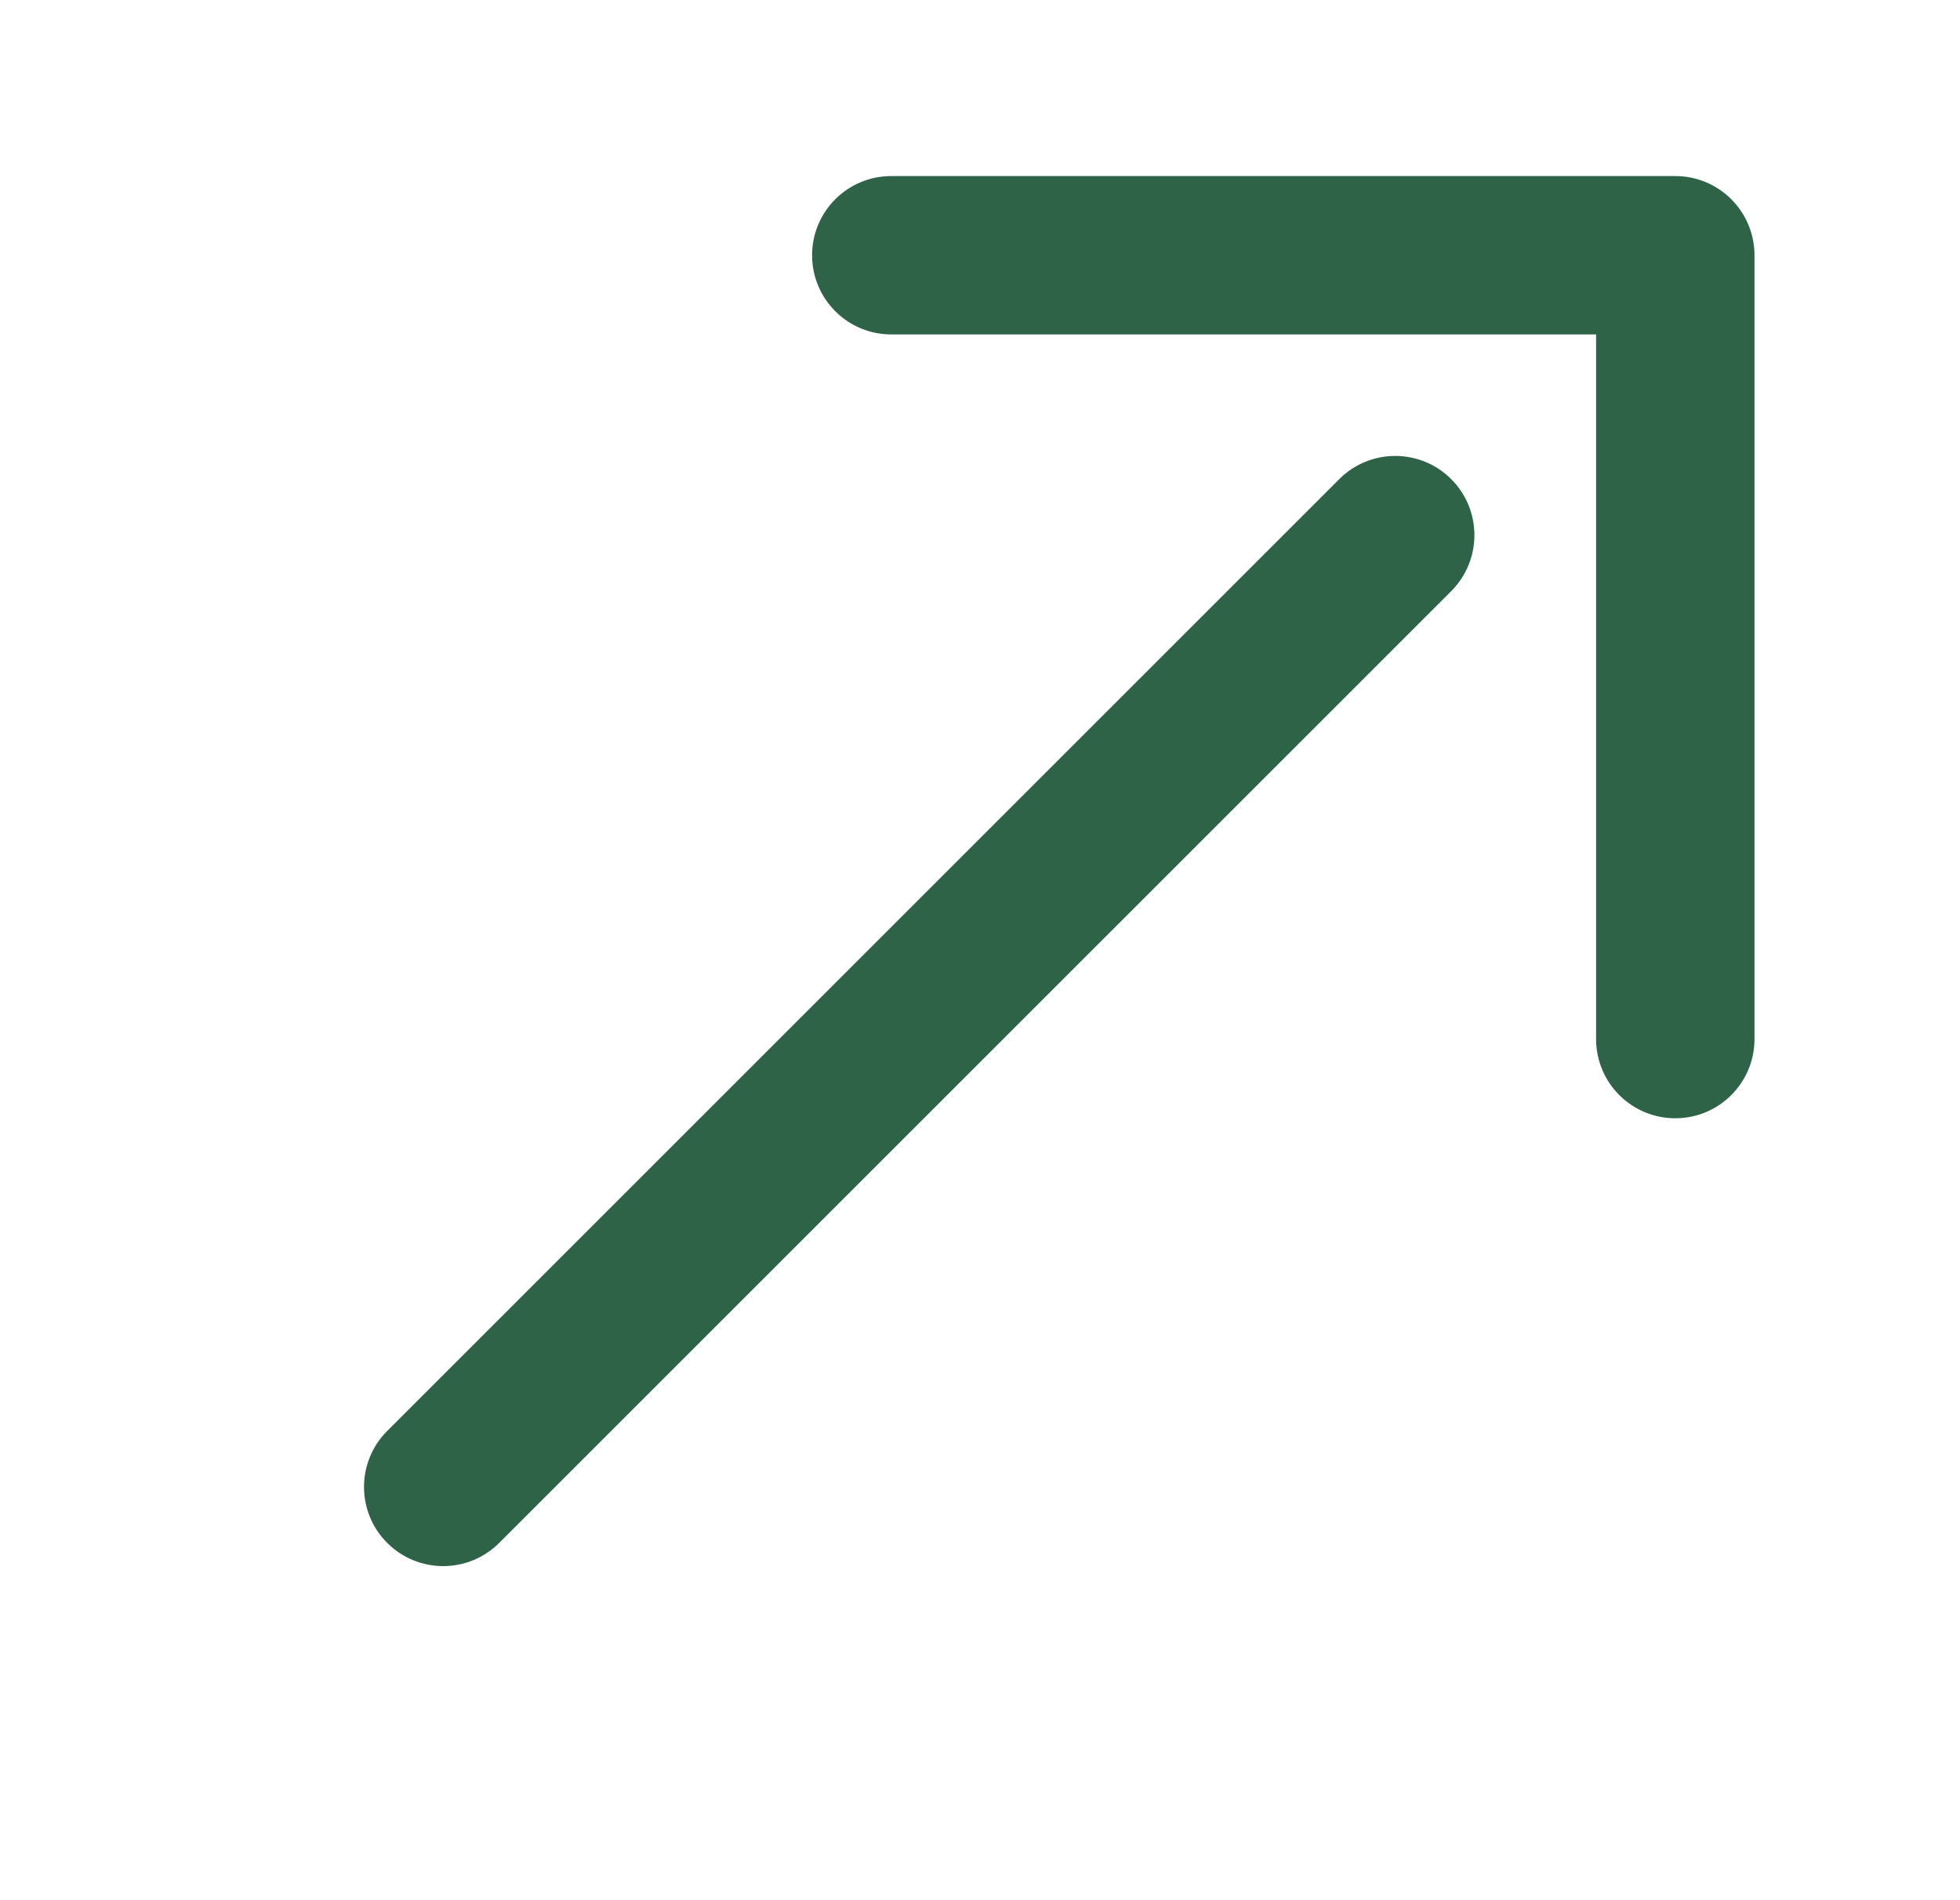
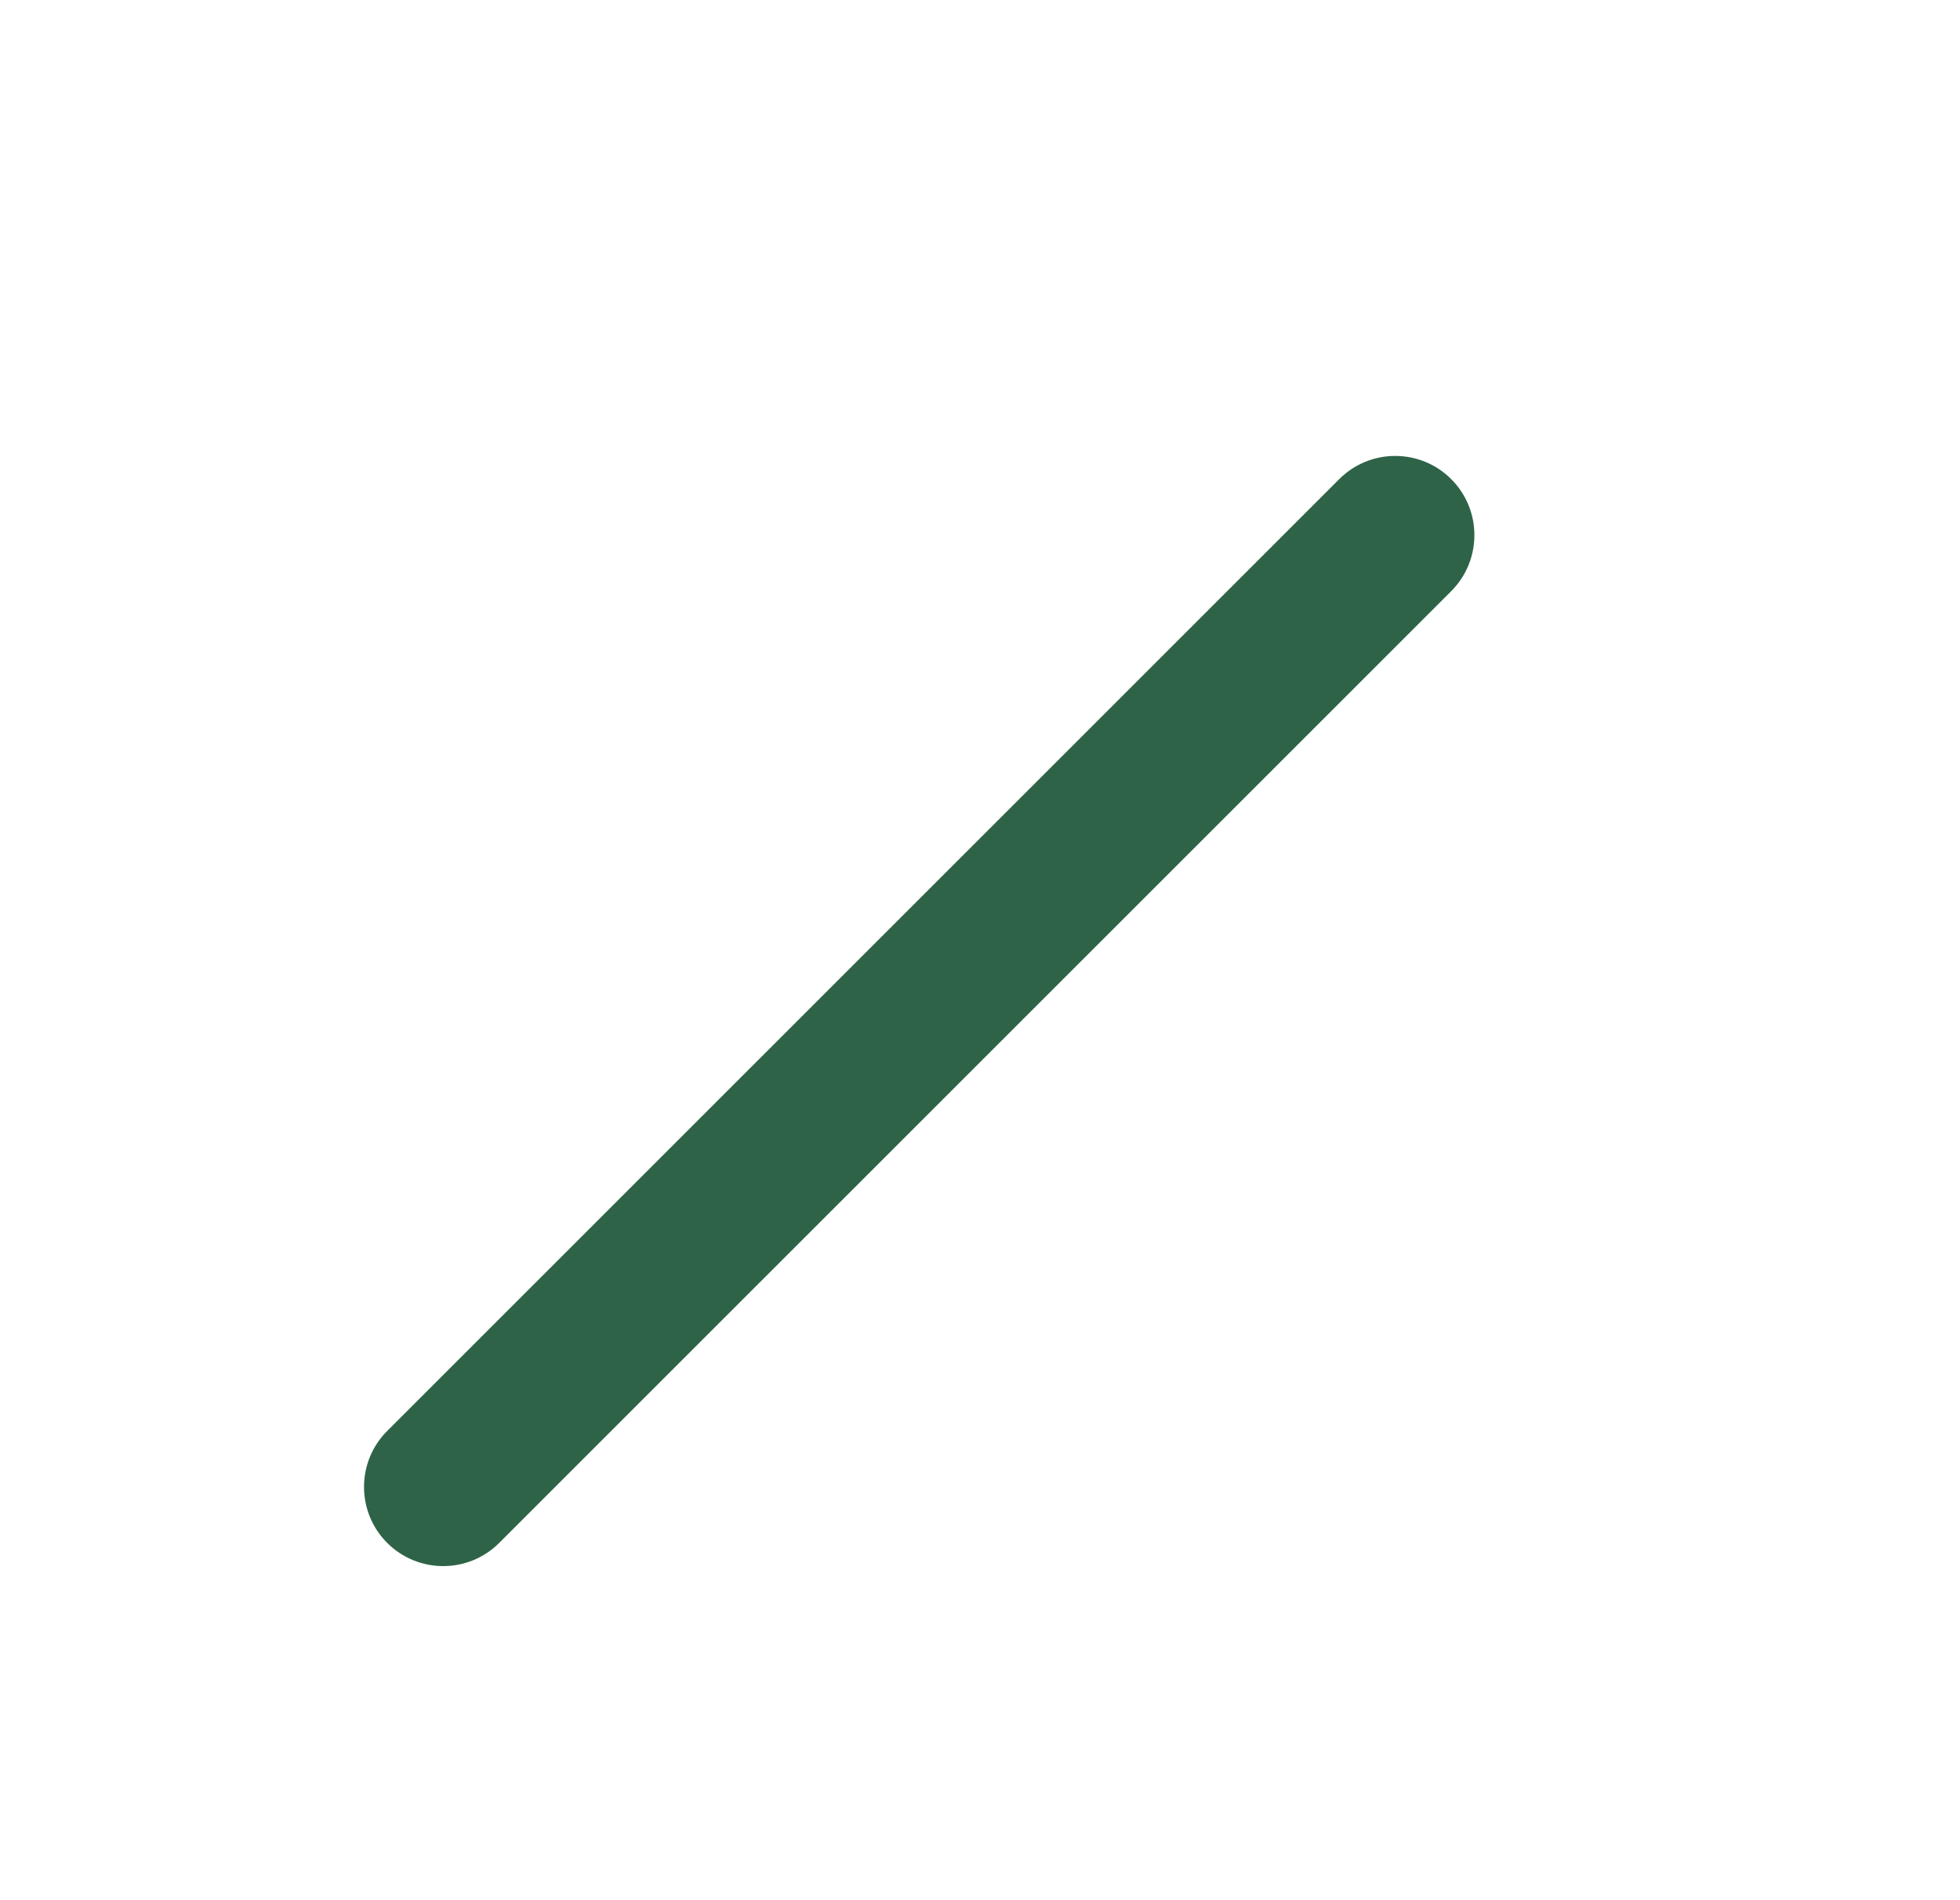
<svg xmlns="http://www.w3.org/2000/svg" width="33" height="32" viewBox="0 0 33 32" fill="none">
-   <path d="M15.006 2.965C14.27 2.965 13.673 3.562 13.673 4.298C13.673 5.035 14.27 5.632 15.006 5.632L26.873 5.632V17.498C26.873 18.235 27.47 18.832 28.206 18.832C28.943 18.832 29.54 18.235 29.54 17.498V4.298C29.54 3.945 29.399 3.605 29.149 3.355C28.899 3.105 28.56 2.965 28.206 2.965H15.006Z" fill="#2E6347" />
  <path d="M24.434 9.955C24.954 9.434 24.954 8.59 24.434 8.069C23.913 7.548 23.069 7.548 22.548 8.069L6.519 24.098C5.999 24.618 5.999 25.463 6.519 25.983C7.04 26.504 7.884 26.504 8.405 25.983L24.434 9.955Z" fill="#2E6347" />
</svg>